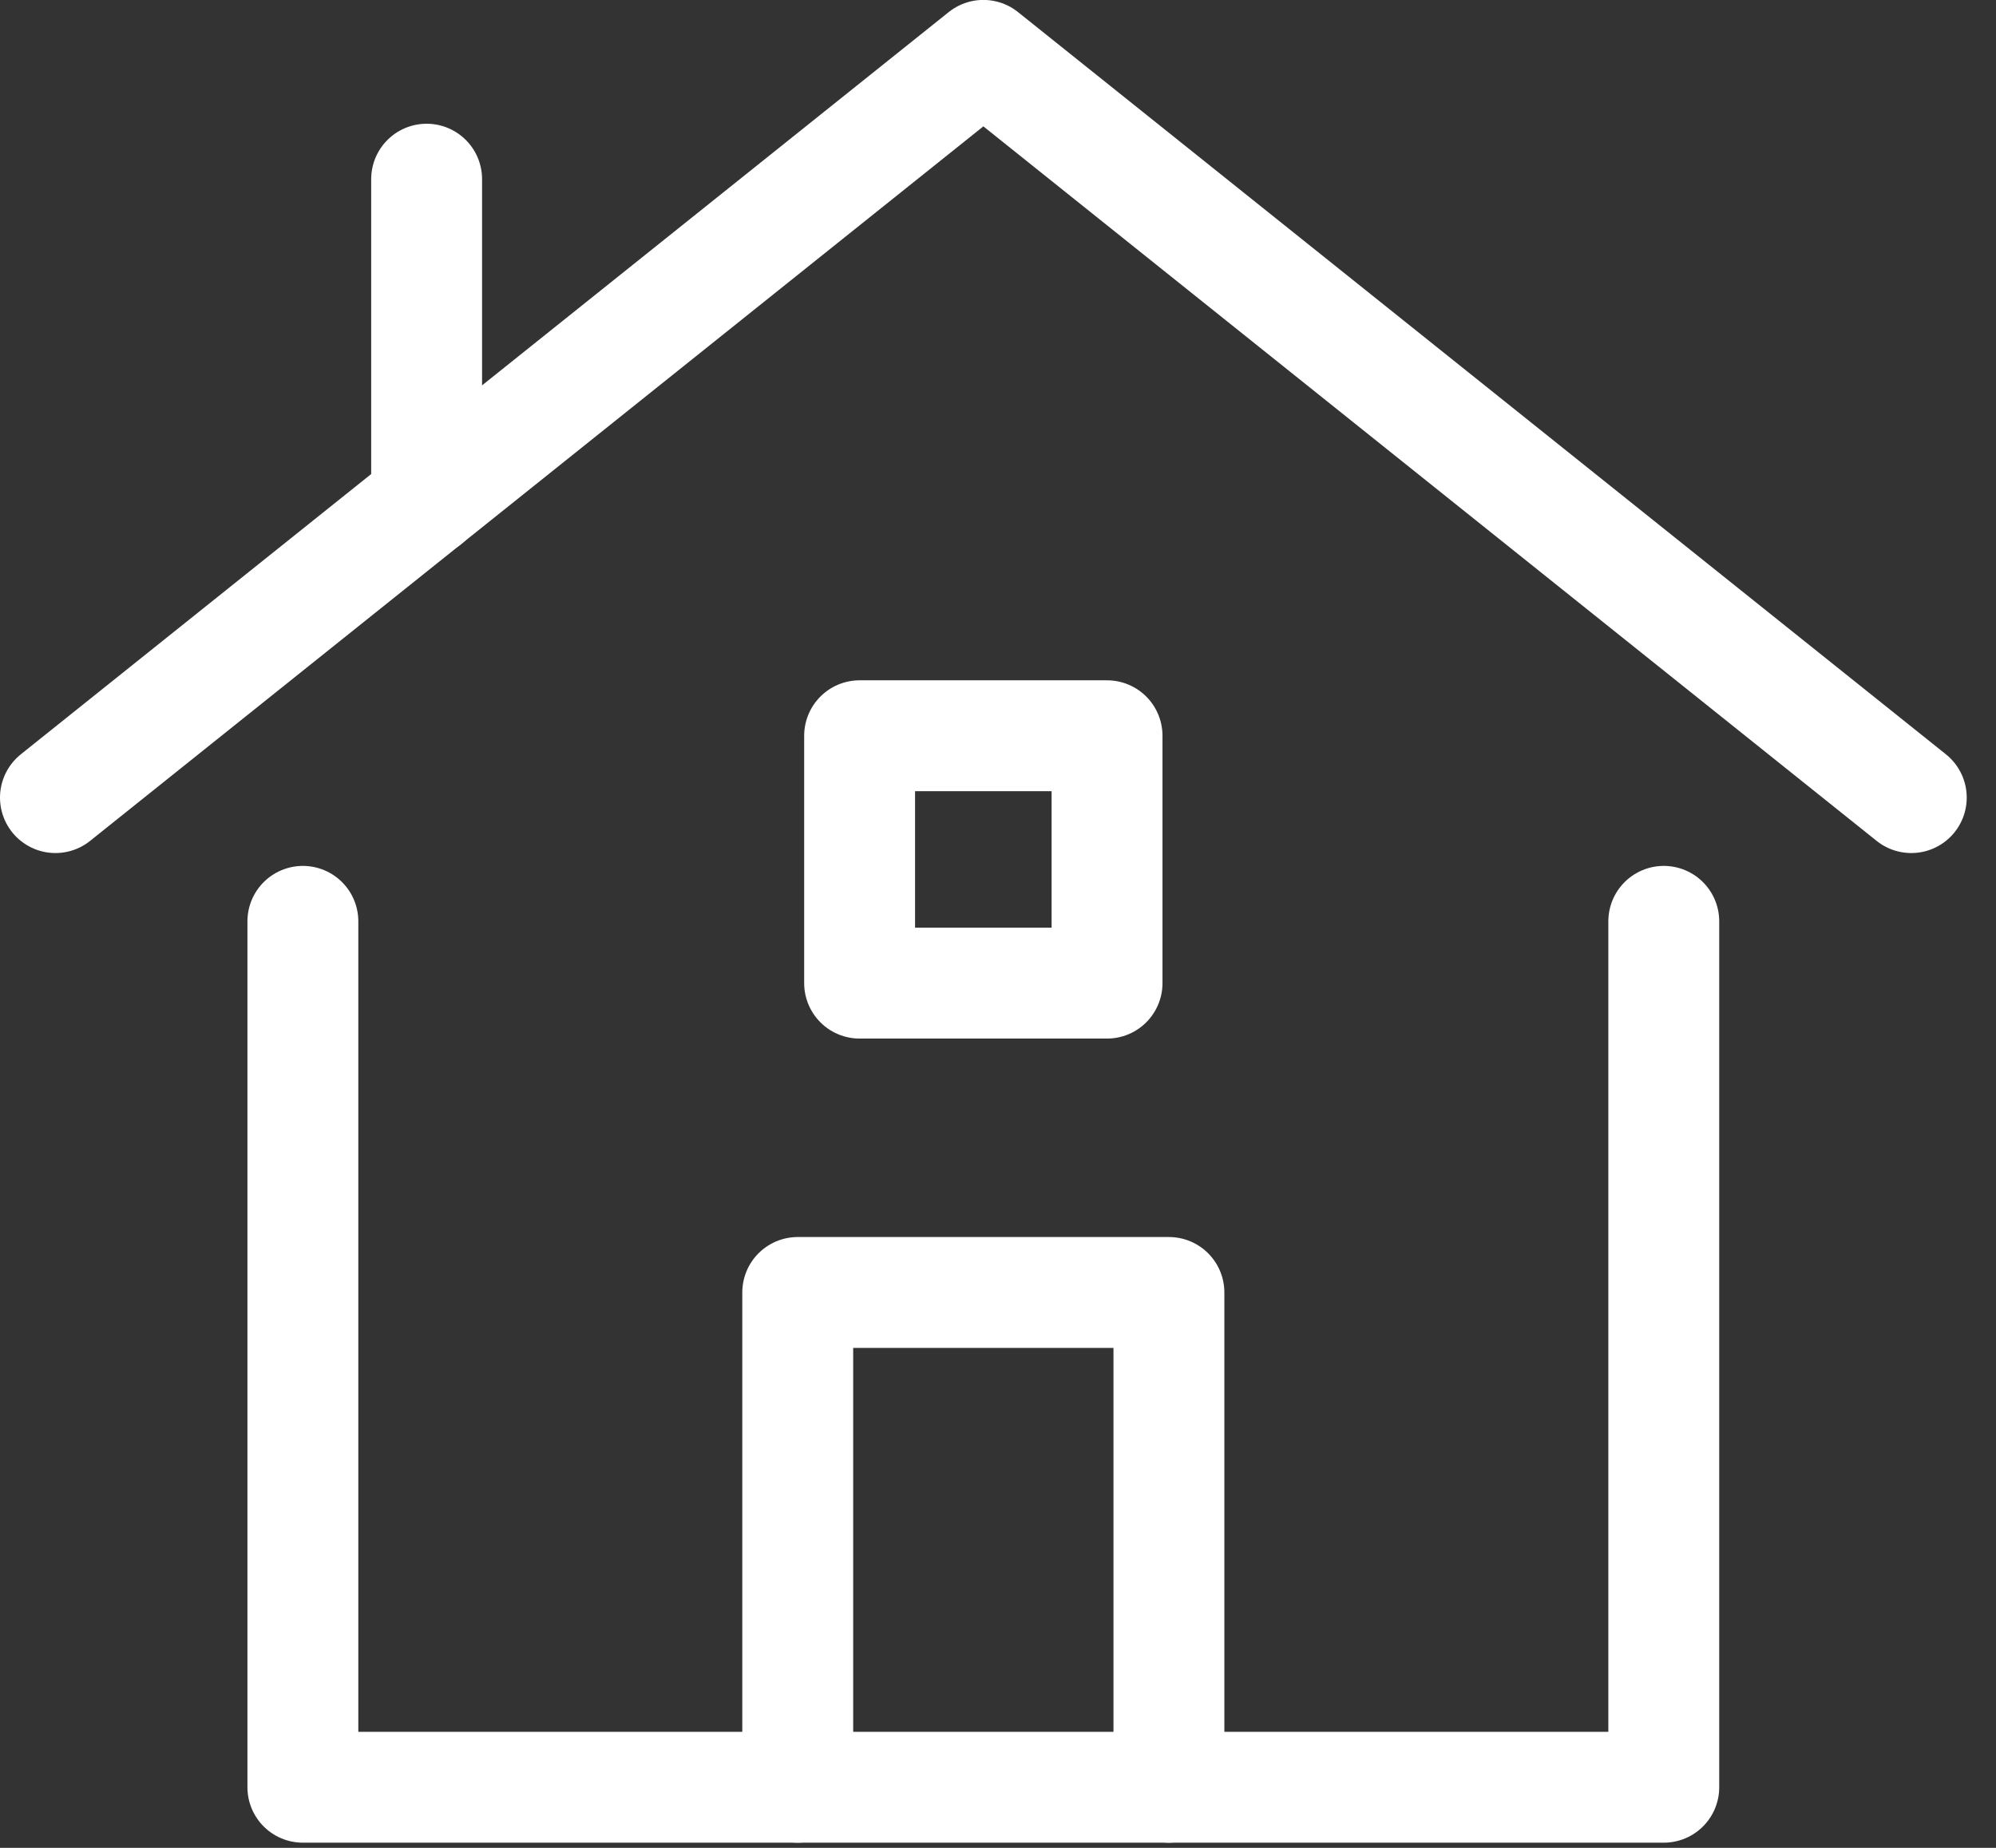
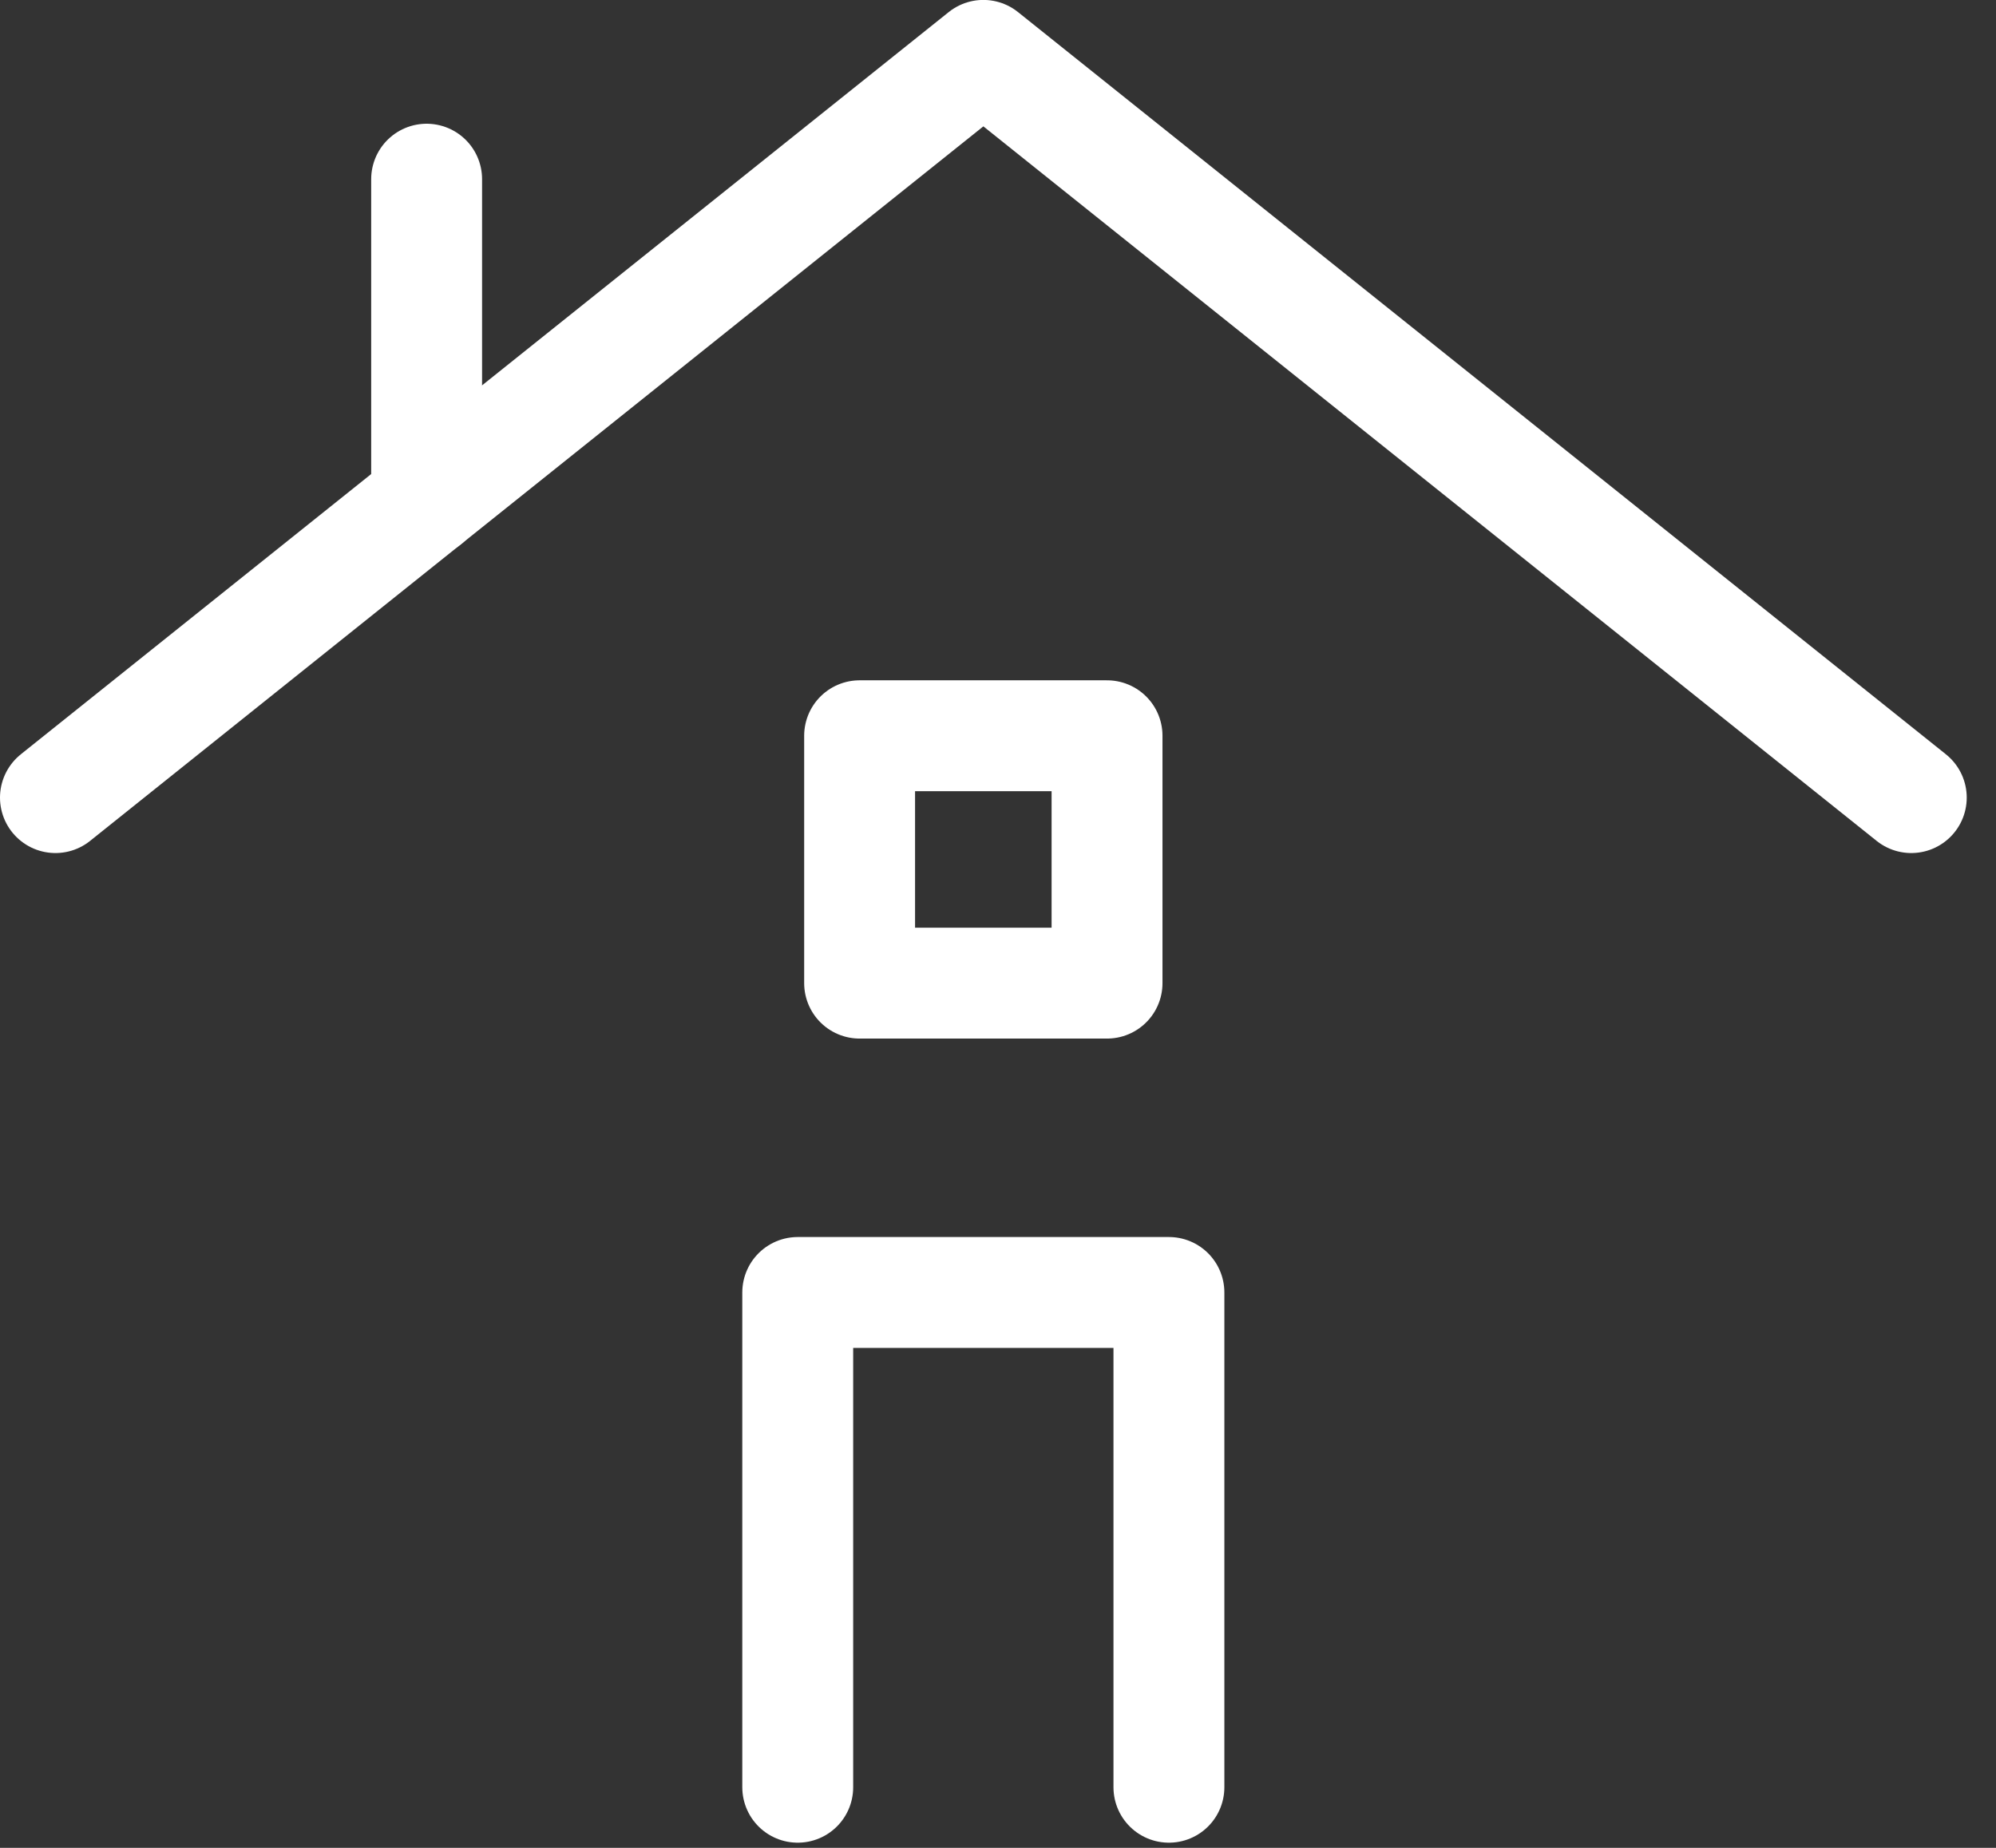
<svg xmlns="http://www.w3.org/2000/svg" width="27px" height="25px" viewBox="0 0 27 25" version="1.1">
  <rect x="0" y="0" width="27" height="25" fill="#333333" stroke="none" />
  <title>0968FE5D-6832-4569-9CE3-9E41BC8C7044</title>
  <desc>Created with sketchtool.</desc>
  <g id="Page-1" stroke="none" stroke-width="1" fill="none" fill-rule="evenodd" stroke-linecap="round" stroke-linejoin="round">
    <g id="Money-Network-Infographic---Desktop" transform="translate(-248, -4747)" stroke="#FFFFFF" stroke-width="1.5">
      <g id="Finacial-Literacy" transform="translate(-2, 4088)">
        <g id="List" transform="translate(250, 487)">
          <g id="Group-11" transform="translate(0, 171)">
            <g id="Group-7" transform="translate(0, 0.93)">
              <polyline id="Stroke-1" points="0.75 10.861 13.302 0.819 25.854 10.861" />
              <polyline id="Stroke-3" points="10.791 24.25 10.791 17.556 15.812 17.556 15.812 24.25" />
-               <polyline id="Stroke-5" points="4.097 12.535 4.097 24.25 22.506 24.25 22.506 12.535" />
            </g>
            <polygon id="Stroke-8" points="11.628 14.301 14.975 14.301 14.975 10.954 11.628 10.954" />
            <path d="M5.771,7.775 L5.771,3.424" id="Stroke-9" />
          </g>
        </g>
      </g>
    </g>
  </g>
</svg>